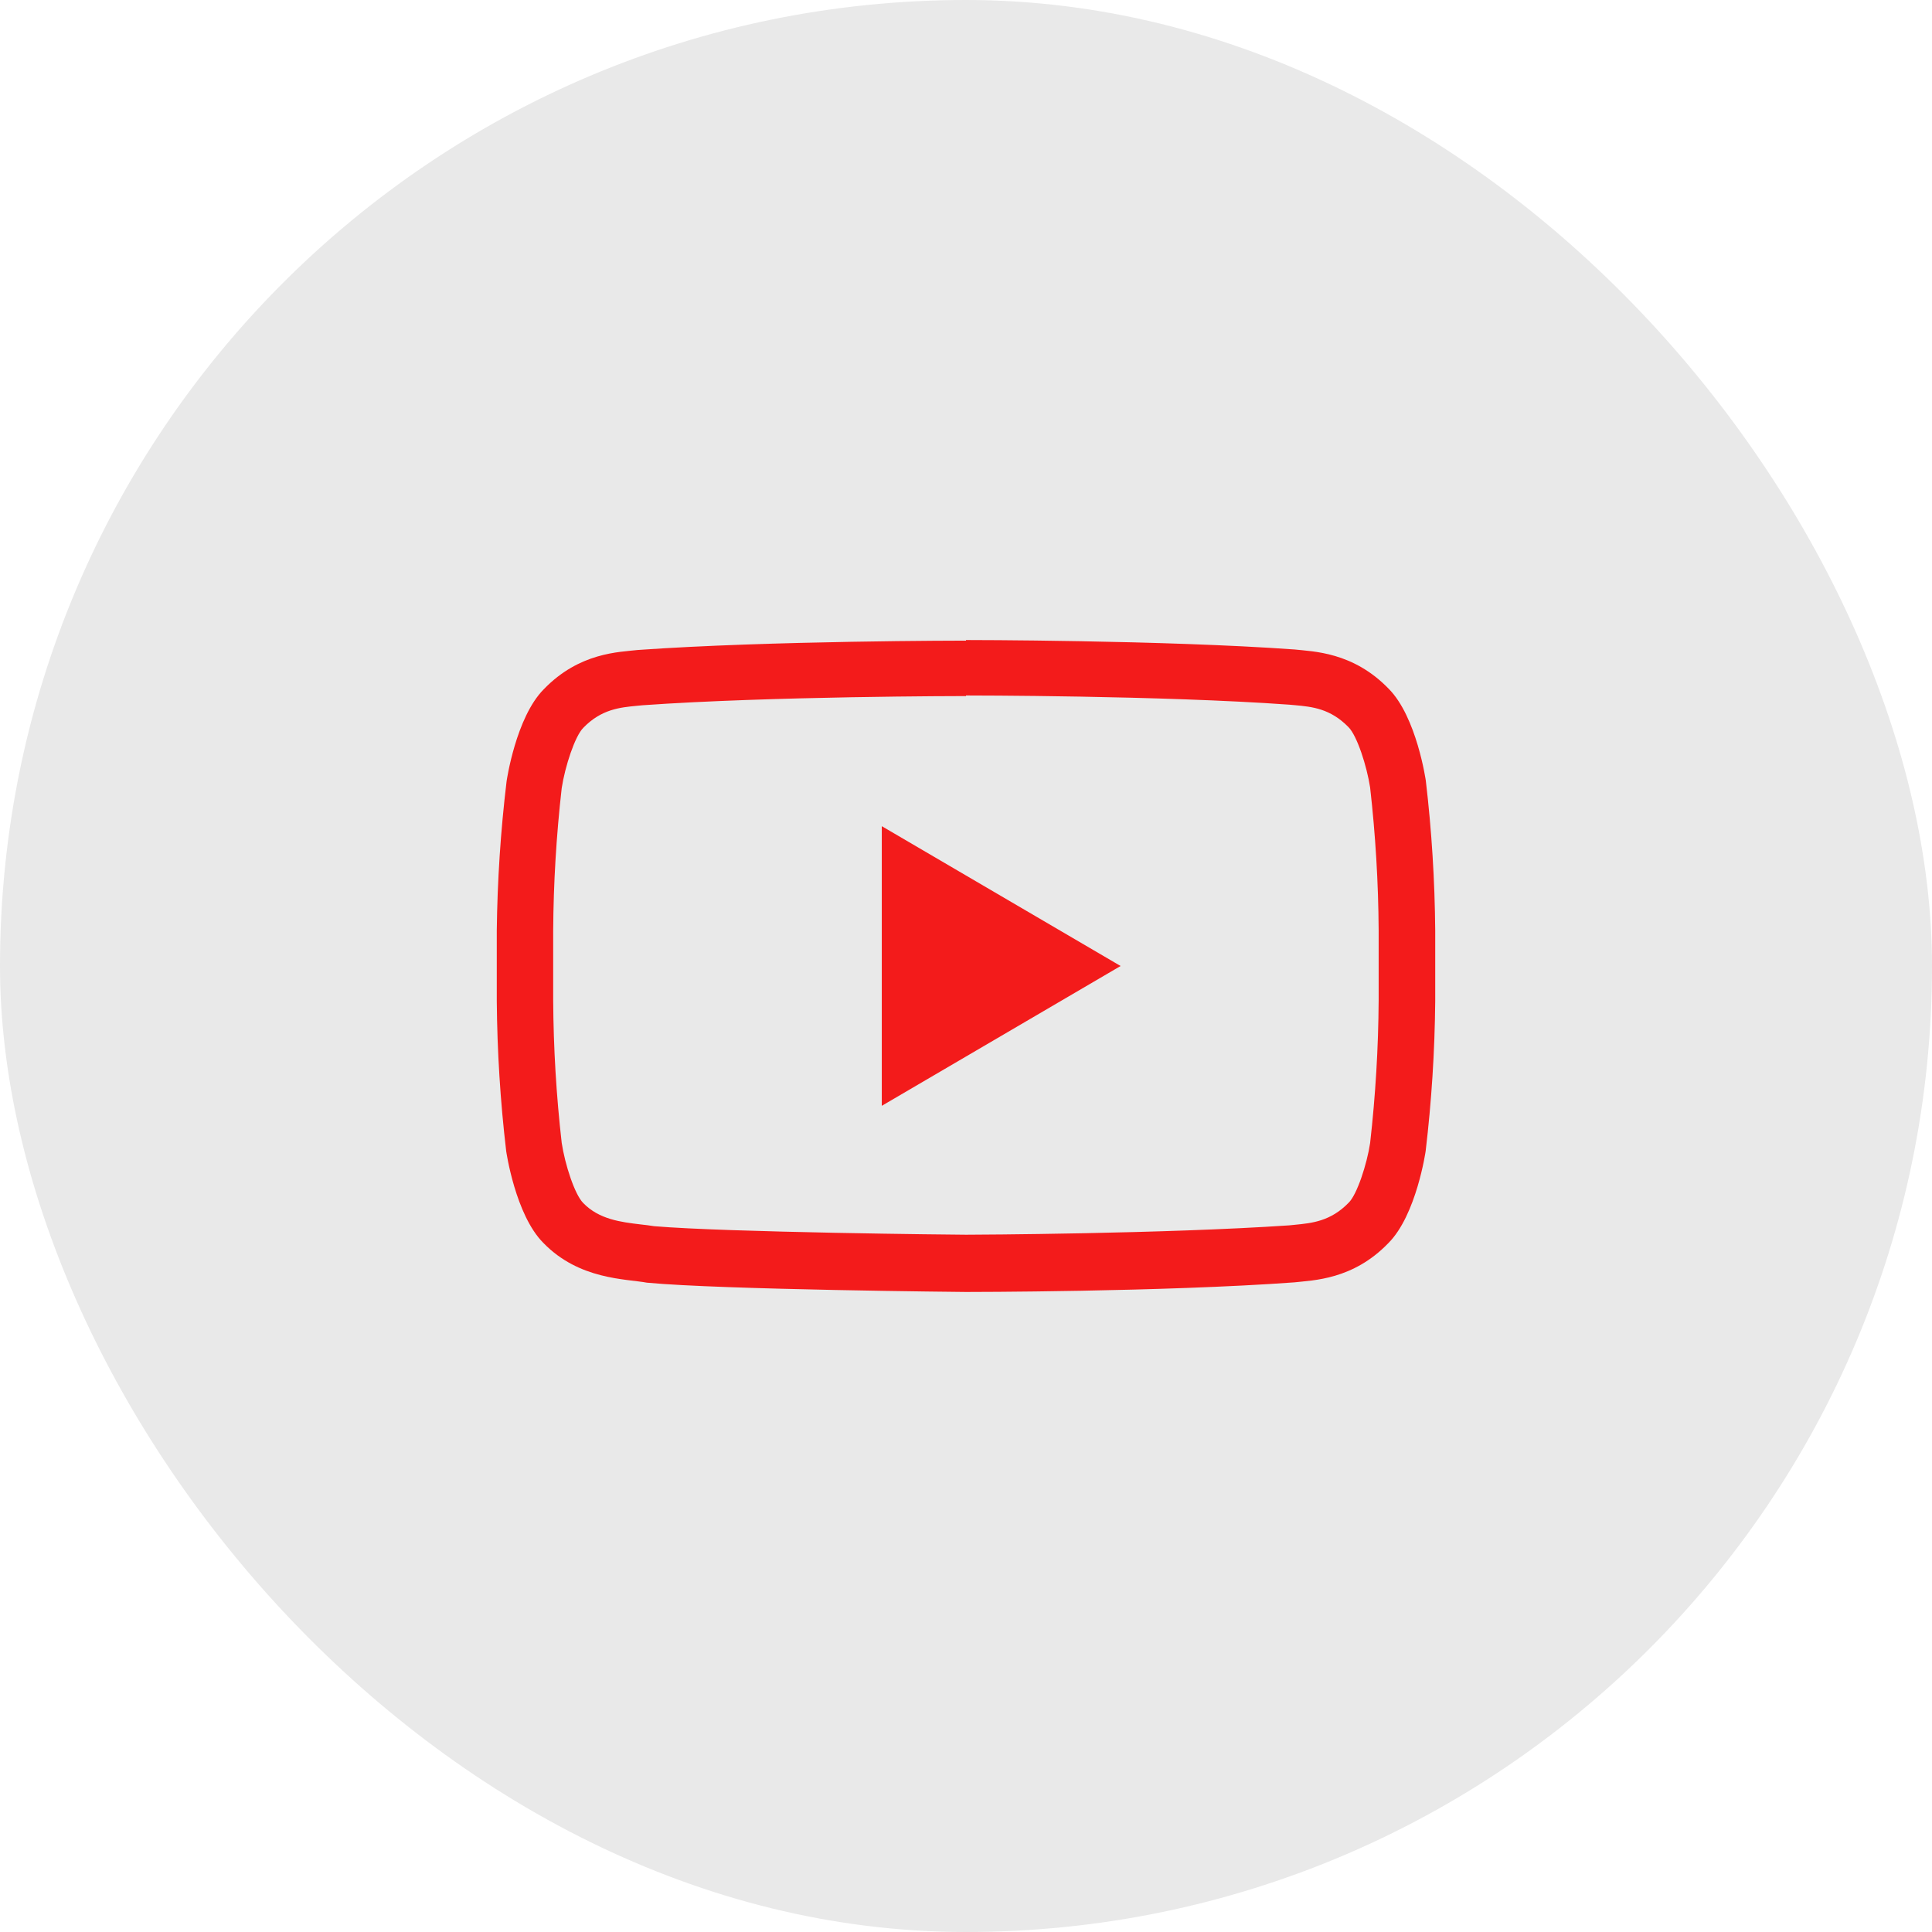
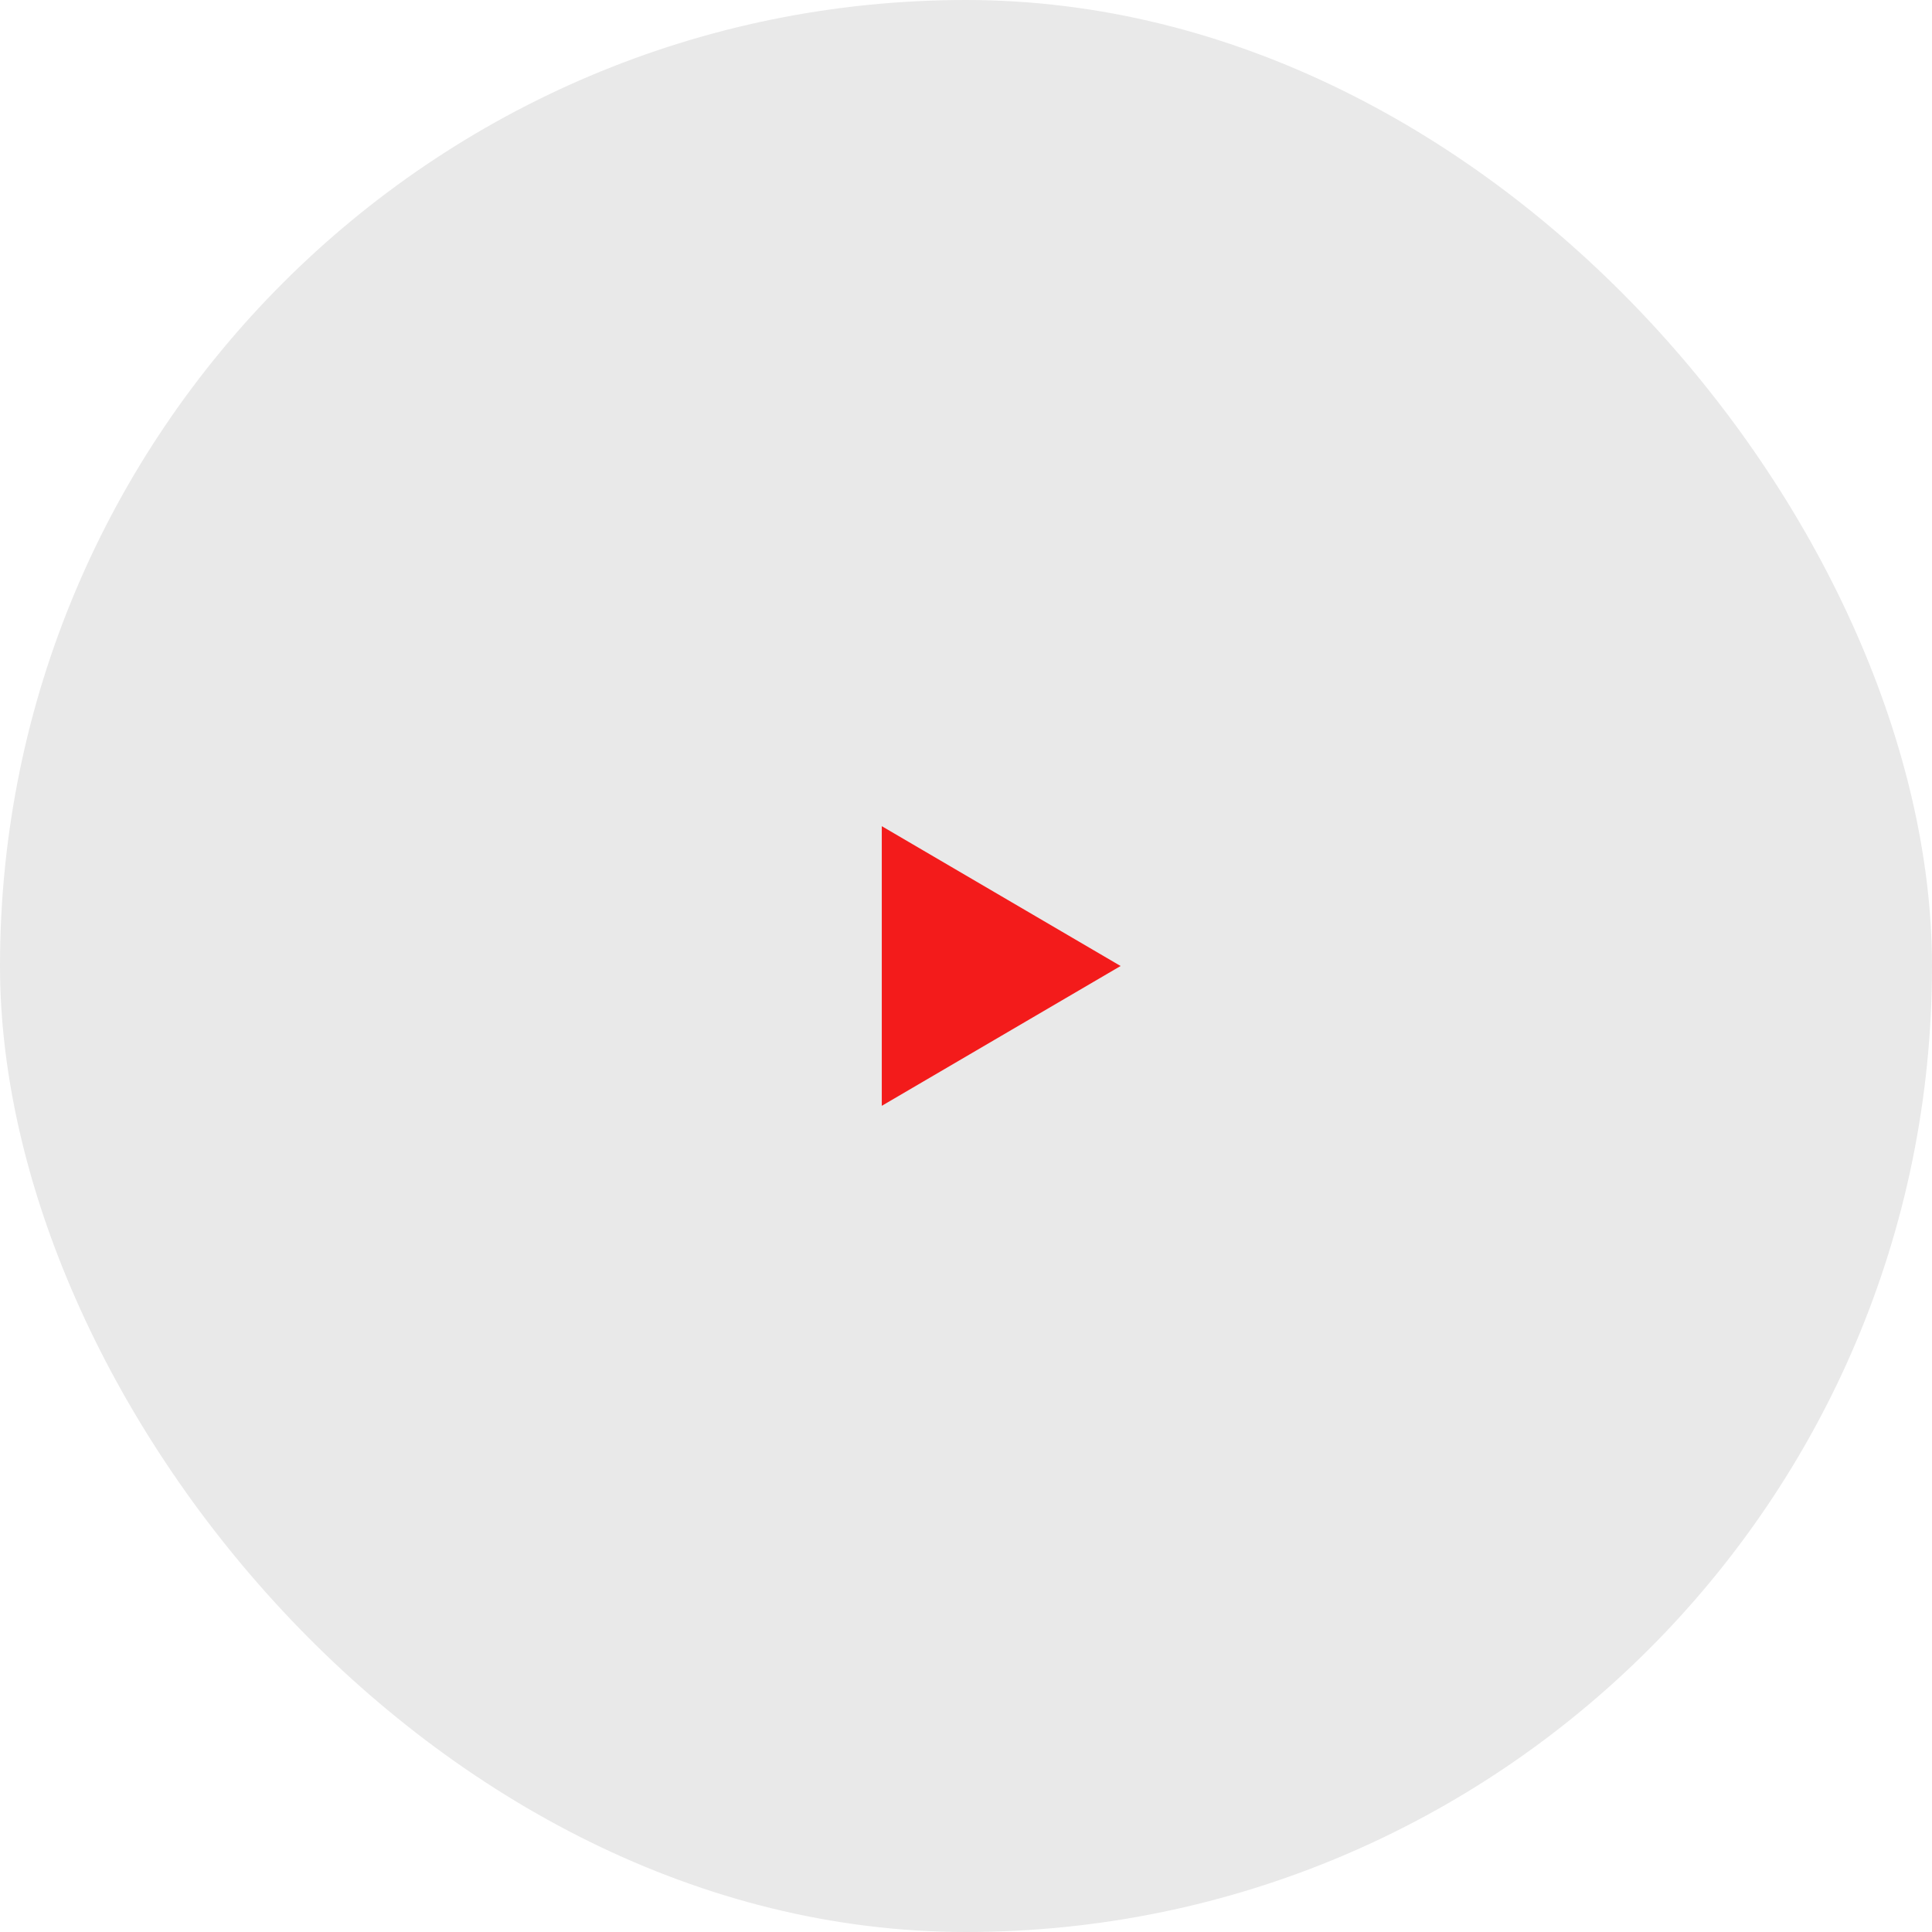
<svg xmlns="http://www.w3.org/2000/svg" width="46" height="46" viewBox="0 0 46 46" fill="none">
  <rect width="46" height="46" rx="23" fill="#E9E9E9" />
-   <path d="M23 16.559C23.047 16.559 27.656 16.559 30.698 16.778L30.832 16.79C31.239 16.827 31.677 16.87 32.108 17.314C32.311 17.518 32.543 18.237 32.622 18.751C32.75 19.878 32.818 21.011 32.825 22.145V23.819C32.818 24.953 32.75 26.087 32.622 27.215C32.547 27.716 32.309 28.446 32.11 28.637C31.682 29.079 31.233 29.122 30.837 29.161L30.698 29.175C27.708 29.378 23.205 29.398 23.002 29.398C22.768 29.398 17.314 29.343 15.574 29.195C15.47 29.179 15.371 29.165 15.253 29.153C14.79 29.098 14.264 29.035 13.886 28.643C13.683 28.44 13.451 27.723 13.374 27.211C13.245 26.084 13.178 24.951 13.171 23.817V22.159C13.178 21.025 13.246 19.892 13.374 18.765C13.453 18.247 13.689 17.528 13.888 17.329C14.318 16.884 14.767 16.843 15.163 16.805L15.297 16.792C18.344 16.575 22.949 16.573 22.994 16.573H23M23 15.253C23 15.253 18.31 15.253 15.184 15.476C14.747 15.527 13.796 15.531 12.949 16.409C12.281 17.079 12.062 18.6 12.062 18.6C11.92 19.781 11.842 20.969 11.828 22.159V23.833C11.838 25.027 11.912 26.22 12.052 27.406C12.052 27.406 12.269 28.927 12.939 29.595C13.79 30.473 14.905 30.447 15.403 30.54C17.191 30.709 23 30.761 23 30.761C23 30.761 27.694 30.761 30.822 30.532C31.259 30.481 32.212 30.475 33.057 29.597C33.725 28.929 33.944 27.408 33.944 27.408C34.085 26.222 34.161 25.029 34.172 23.835V22.161C34.162 20.967 34.088 19.774 33.948 18.588C33.948 18.588 33.731 17.067 33.061 16.396C32.212 15.519 31.259 15.513 30.826 15.464C27.694 15.239 23 15.239 23 15.239V15.253Z" fill="#F31B1B" />
  <path d="M20.995 19.671V26.329L26.681 23L20.995 19.671Z" fill="#F31B1B" />
</svg>